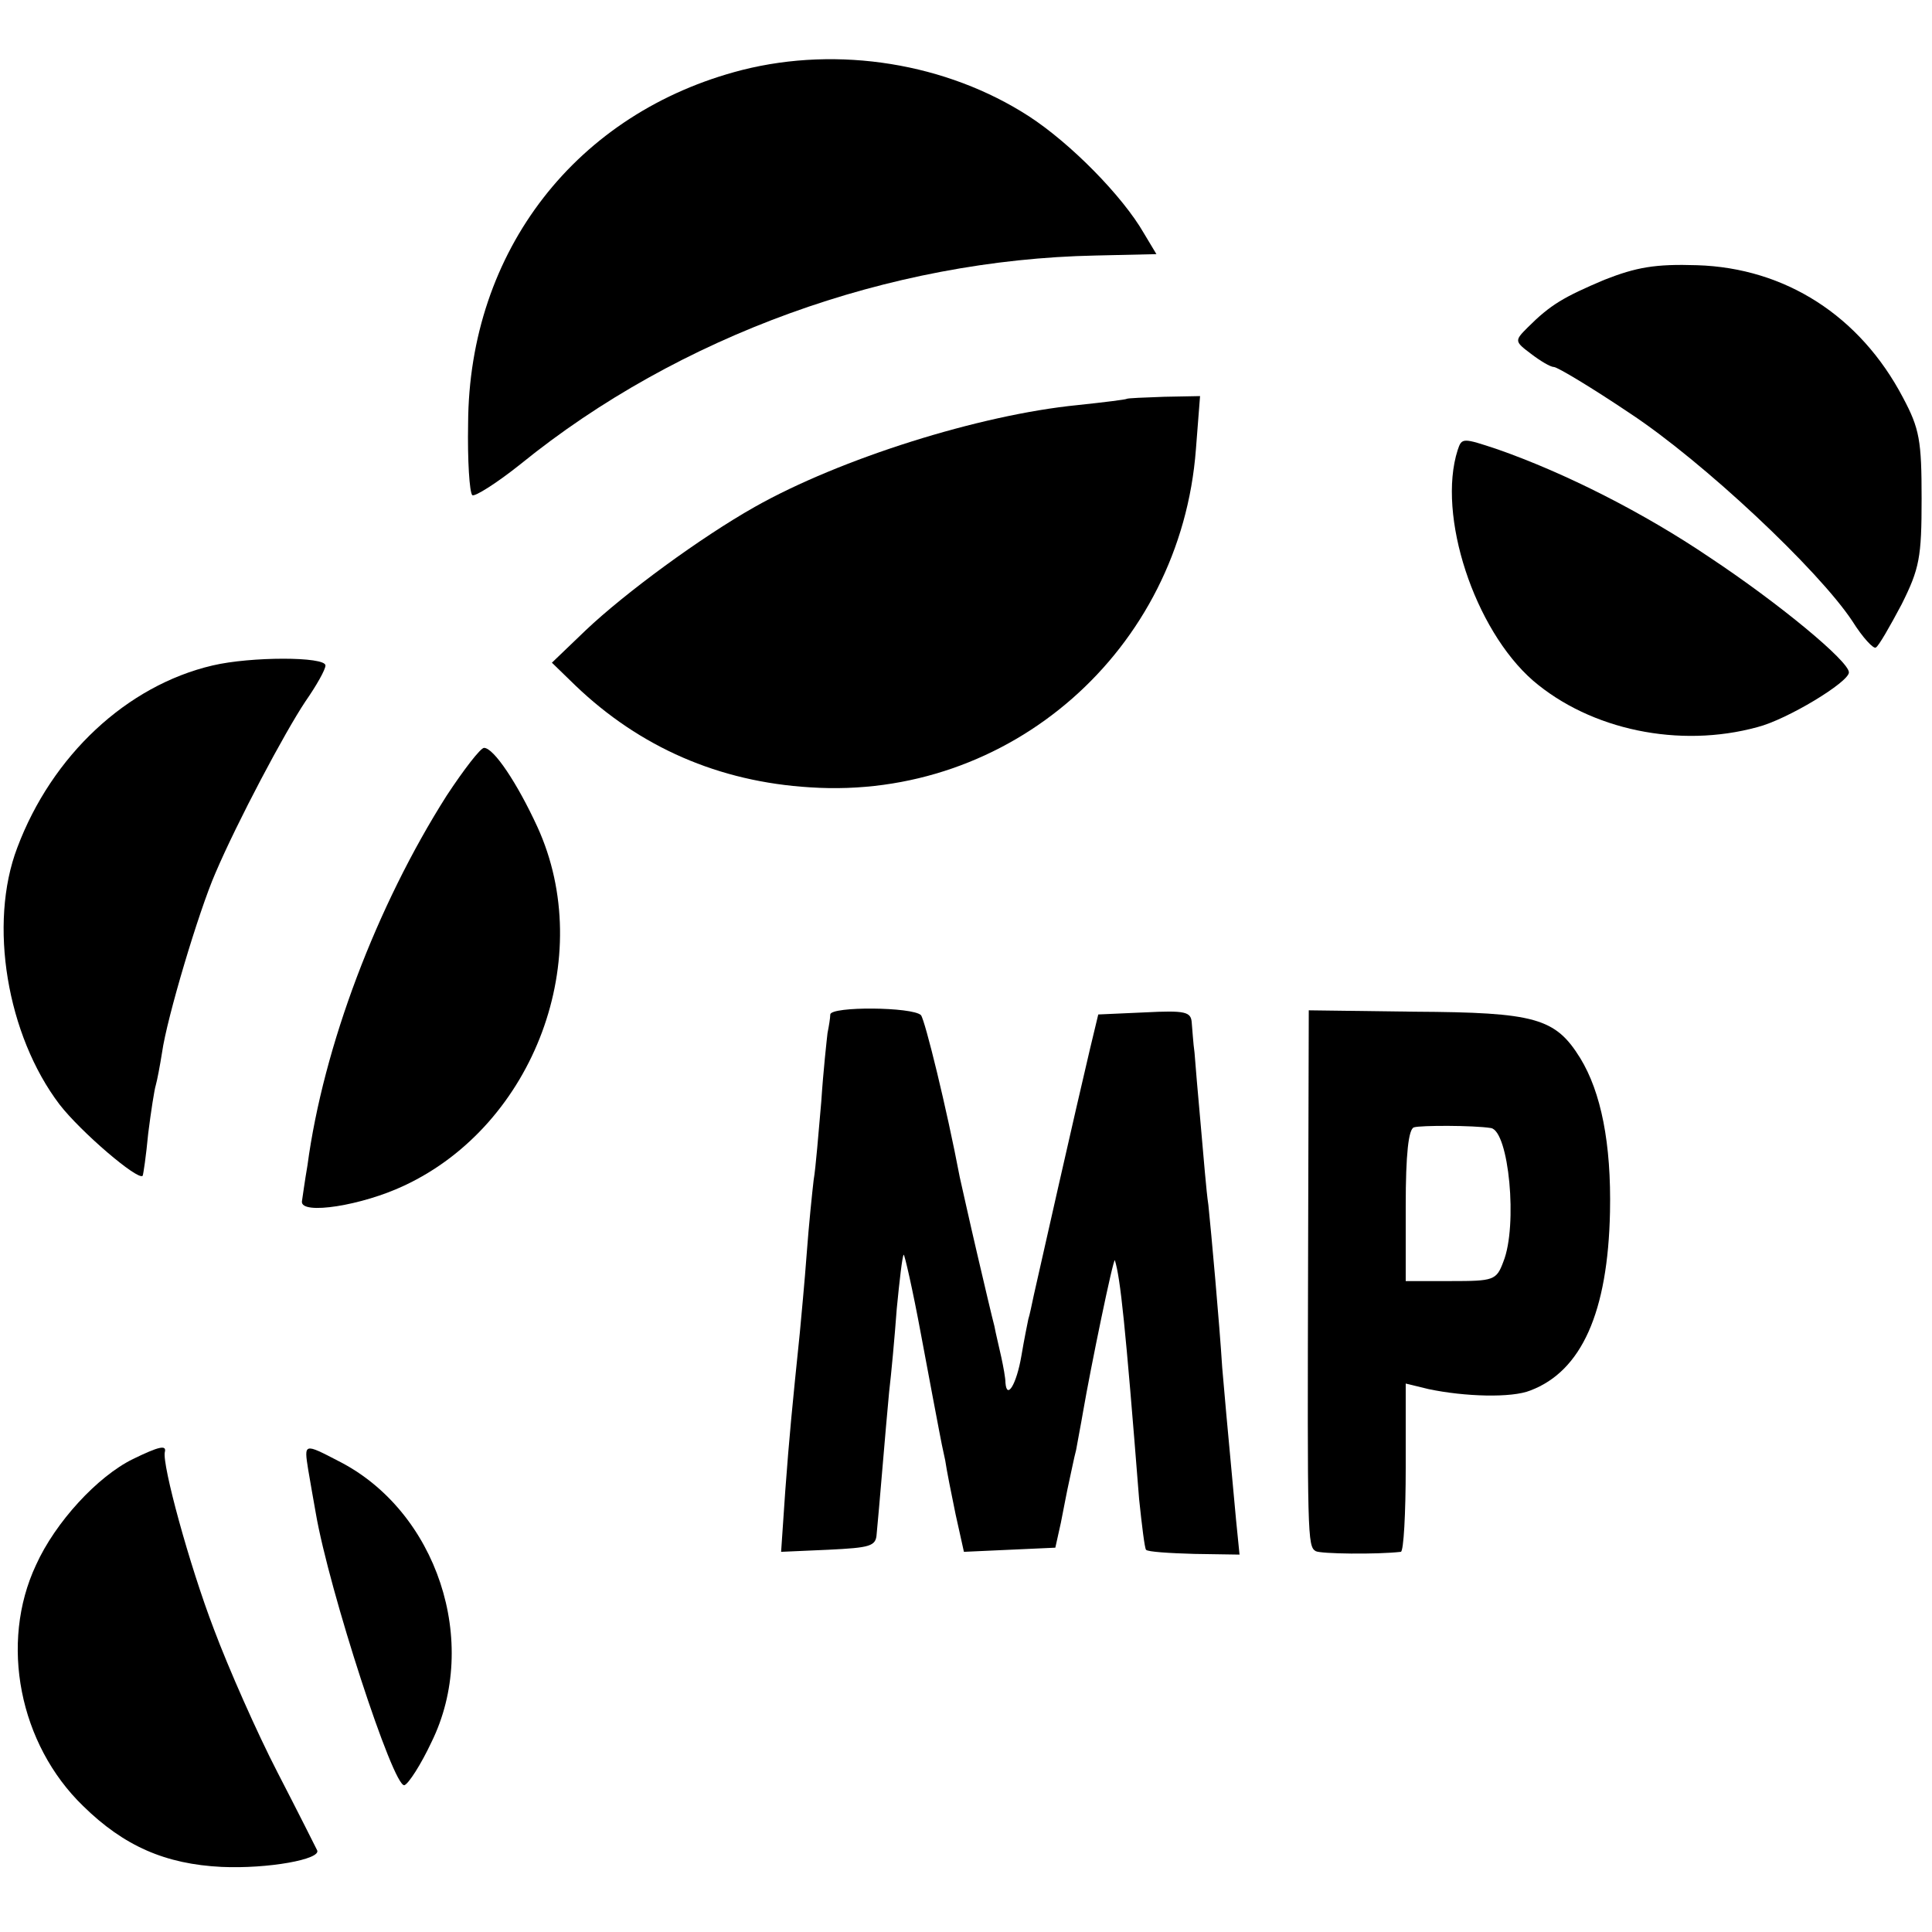
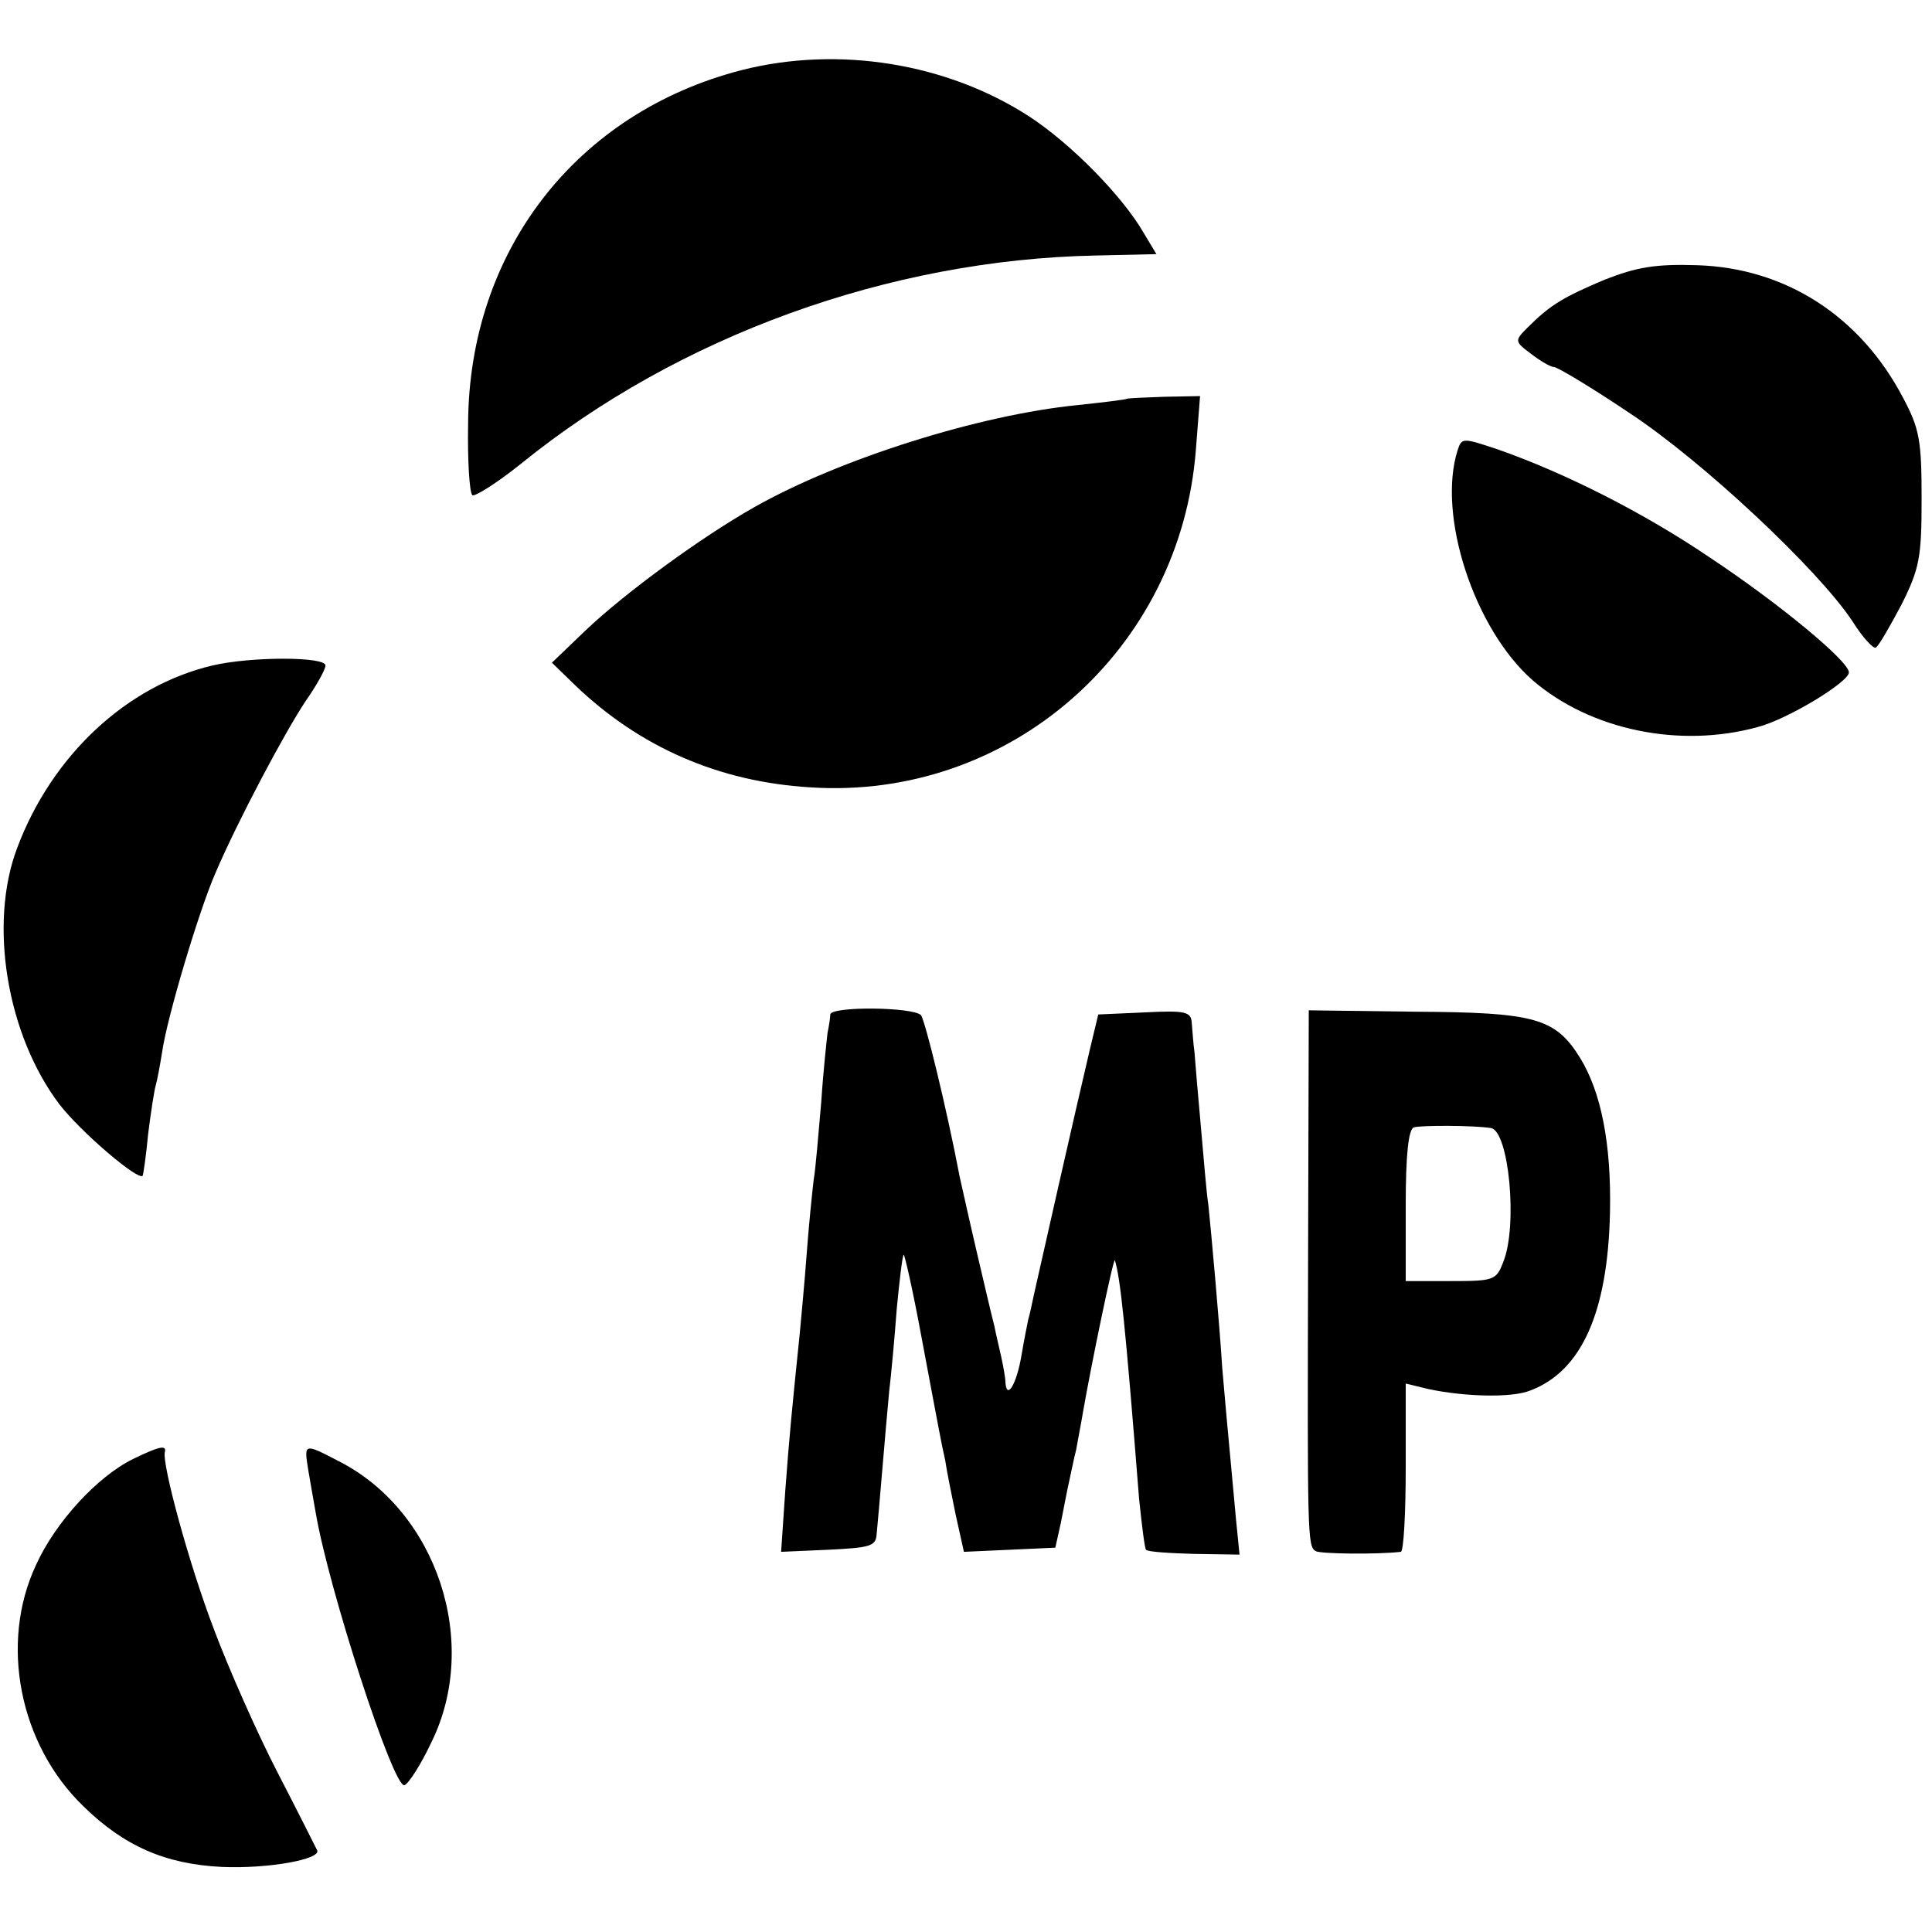
<svg xmlns="http://www.w3.org/2000/svg" version="1.0" width="279pt" height="279pt" viewBox="0 0 279 279" preserveAspectRatio="xMidYMid meet">
  <g transform="translate(0,279) scale(0.1,-0.1)" fill="#000000" stroke="none">
    <path d="M1072 2689 c-239 -61 -395 -261 -396 -511 -1 -53 2 -99 6 -103 3 -3 35 17 70 45 228 185 532 295 830 301 l88 2 -18 30 c-31 54 -106 130 -166 169 -119 77 -275 102 -414 67z" />
    <path d="M2317 2386 c-59 -25 -78 -36 -111 -69 -19 -19 -19 -20 5 -38 13 -10 28 -19 33 -19 5 0 55 -30 110 -67 106 -70 272 -226 321 -300 15 -24 31 -41 34 -38 4 2 20 30 37 62 26 52 29 68 29 153 0 84 -3 101 -27 146 -62 118 -170 187 -297 191 -61 2 -88 -3 -134 -21z" />
    <path d="M1627 2214 c-1 -1 -33 -5 -71 -9 -141 -14 -342 -77 -466 -147 -78 -44 -187 -124 -244 -178 l-49 -47 34 -33 c93 -89 207 -139 339 -147 288 -19 535 198 557 488 l6 77 -52 -1 c-29 -1 -53 -2 -54 -3z" />
    <path d="M2105 2140 c-30 -94 24 -259 109 -333 83 -71 211 -98 324 -67 43 11 132 65 132 79 0 16 -100 99 -201 166 -96 65 -209 122 -306 156 -51 17 -52 17 -58 -1z" />
    <path d="M307 1829 c-124 -29 -232 -130 -282 -263 -42 -110 -15 -271 61 -371 31 -40 113 -110 120 -103 1 2 5 29 8 61 4 32 9 64 11 70 2 7 6 28 9 47 7 50 53 204 77 259 32 75 100 203 130 248 16 23 29 46 29 52 0 13 -108 13 -163 0z" />
-     <path d="M645 1641 c-101 -159 -178 -362 -201 -534 -4 -23 -7 -46 -8 -52 -2 -20 87 -6 148 23 188 88 278 330 192 518 -29 63 -63 114 -77 114 -5 0 -29 -31 -54 -69z" />
    <path d="M1199 1325 c0 -5 -2 -17 -4 -27 -1 -9 -6 -53 -9 -99 -4 -45 -8 -96 -11 -113 -2 -17 -7 -65 -10 -106 -3 -41 -8 -93 -10 -115 -11 -107 -15 -147 -21 -228 l-6 -88 68 3 c61 3 69 5 70 23 3 29 13 153 18 205 3 25 8 79 11 120 4 41 8 76 10 78 1 2 13 -50 25 -115 12 -65 24 -127 26 -138 2 -11 6 -31 9 -44 2 -14 9 -49 15 -78 l12 -54 66 3 66 3 8 36 c4 20 9 47 12 60 3 13 7 34 10 45 2 12 7 37 10 55 11 64 44 224 46 219 8 -26 15 -92 35 -345 4 -38 8 -71 10 -73 2 -3 34 -5 70 -6 l65 -1 -5 50 c-14 151 -17 184 -20 220 -4 64 -16 197 -20 235 -3 19 -7 71 -11 115 -4 44 -8 91 -9 105 -2 14 -3 33 -4 43 -1 16 -9 18 -68 15 l-67 -3 -12 -50 c-19 -80 -75 -328 -81 -355 -3 -14 -6 -29 -8 -35 -1 -5 -6 -29 -10 -53 -7 -41 -21 -64 -23 -39 0 7 -3 23 -6 37 -3 14 -8 34 -10 45 -3 11 -14 58 -25 105 -11 47 -22 97 -25 110 -19 100 -50 226 -56 234 -12 12 -130 13 -131 1z" />
    <path d="M1889 968 c-1 -396 -1 -411 11 -418 7 -4 88 -5 123 -1 4 1 7 55 7 122 l0 121 33 -8 c52 -11 120 -13 147 -2 74 28 112 113 115 258 2 99 -13 173 -43 222 -36 58 -65 66 -239 67 l-153 2 -1 -363z m264 193 c26 -4 39 -141 18 -193 -10 -27 -14 -28 -76 -28 l-65 0 0 109 c0 74 4 111 12 113 9 3 86 3 111 -1z" />
    <path d="M192 683 c-51 -25 -112 -91 -140 -153 -53 -113 -24 -259 68 -348 59 -58 119 -84 200 -88 67 -3 144 11 138 24 -2 4 -27 54 -57 112 -30 58 -71 151 -92 207 -36 94 -75 238 -71 256 3 11 -9 8 -46 -10z" />
    <path d="M445 668 c3 -18 8 -46 11 -63 19 -111 112 -397 128 -393 6 2 24 30 39 62 71 144 8 334 -134 406 -50 26 -50 26 -44 -12z" />
  </g>
</svg>